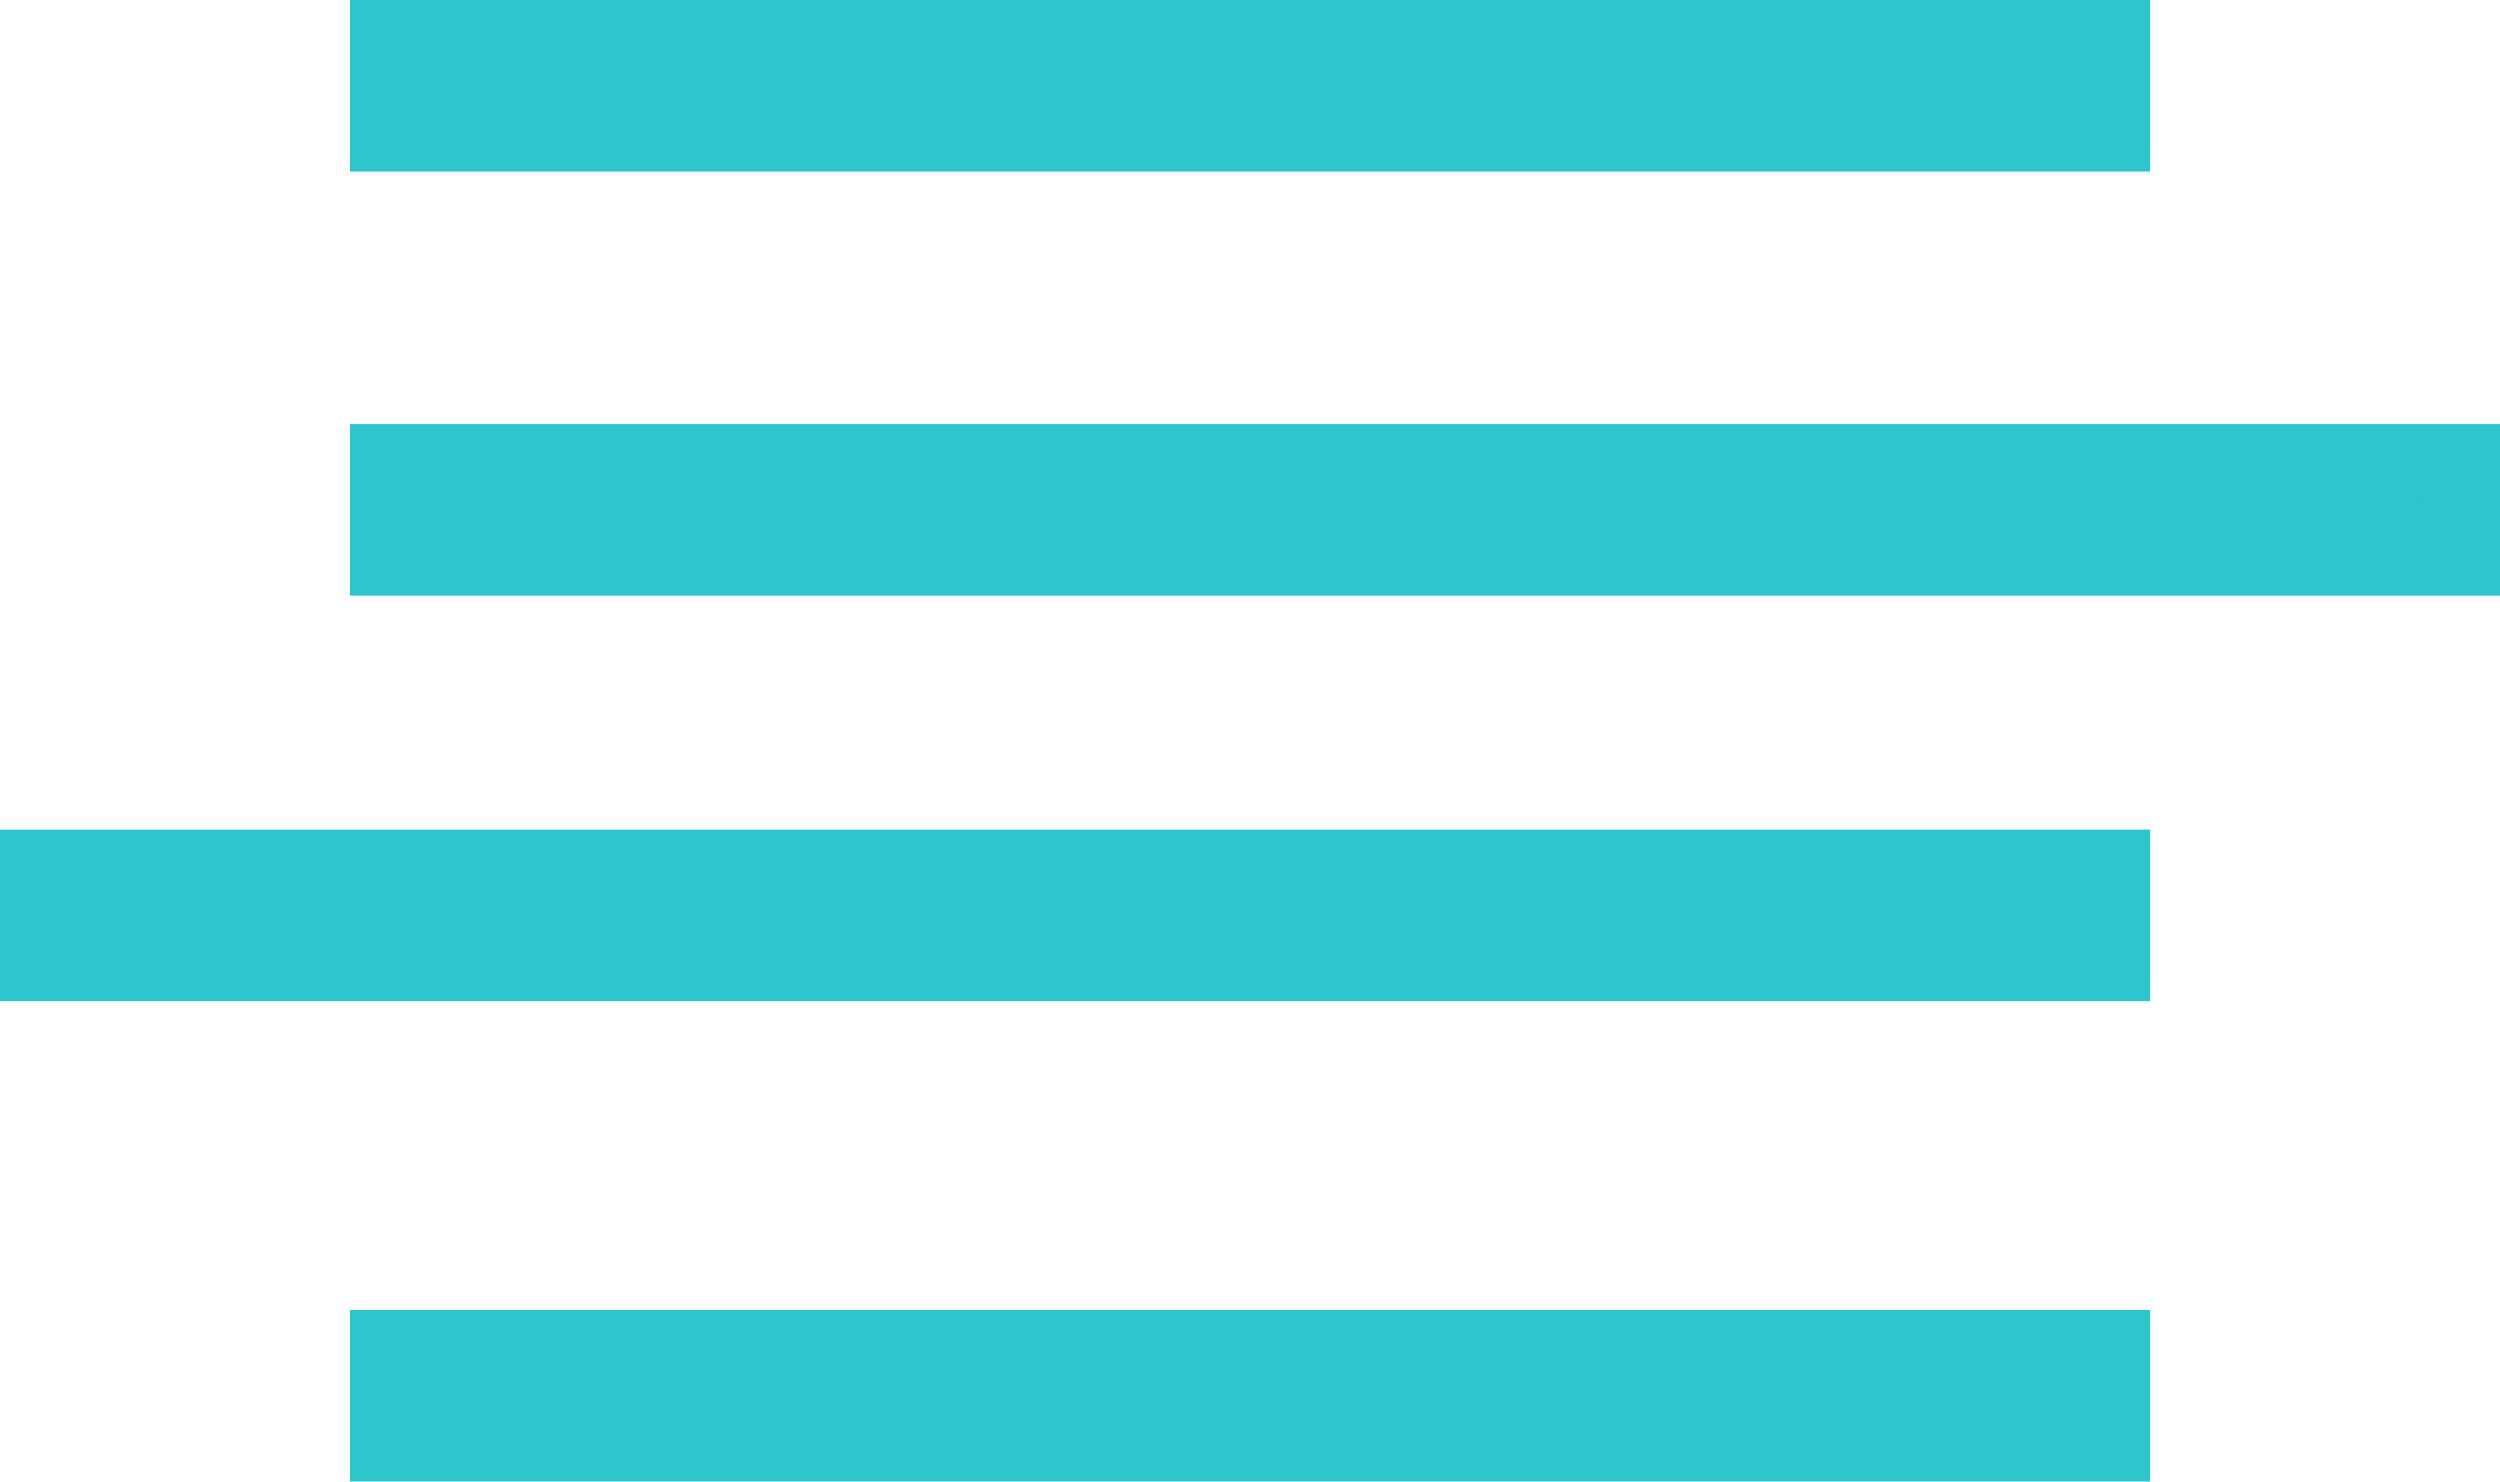
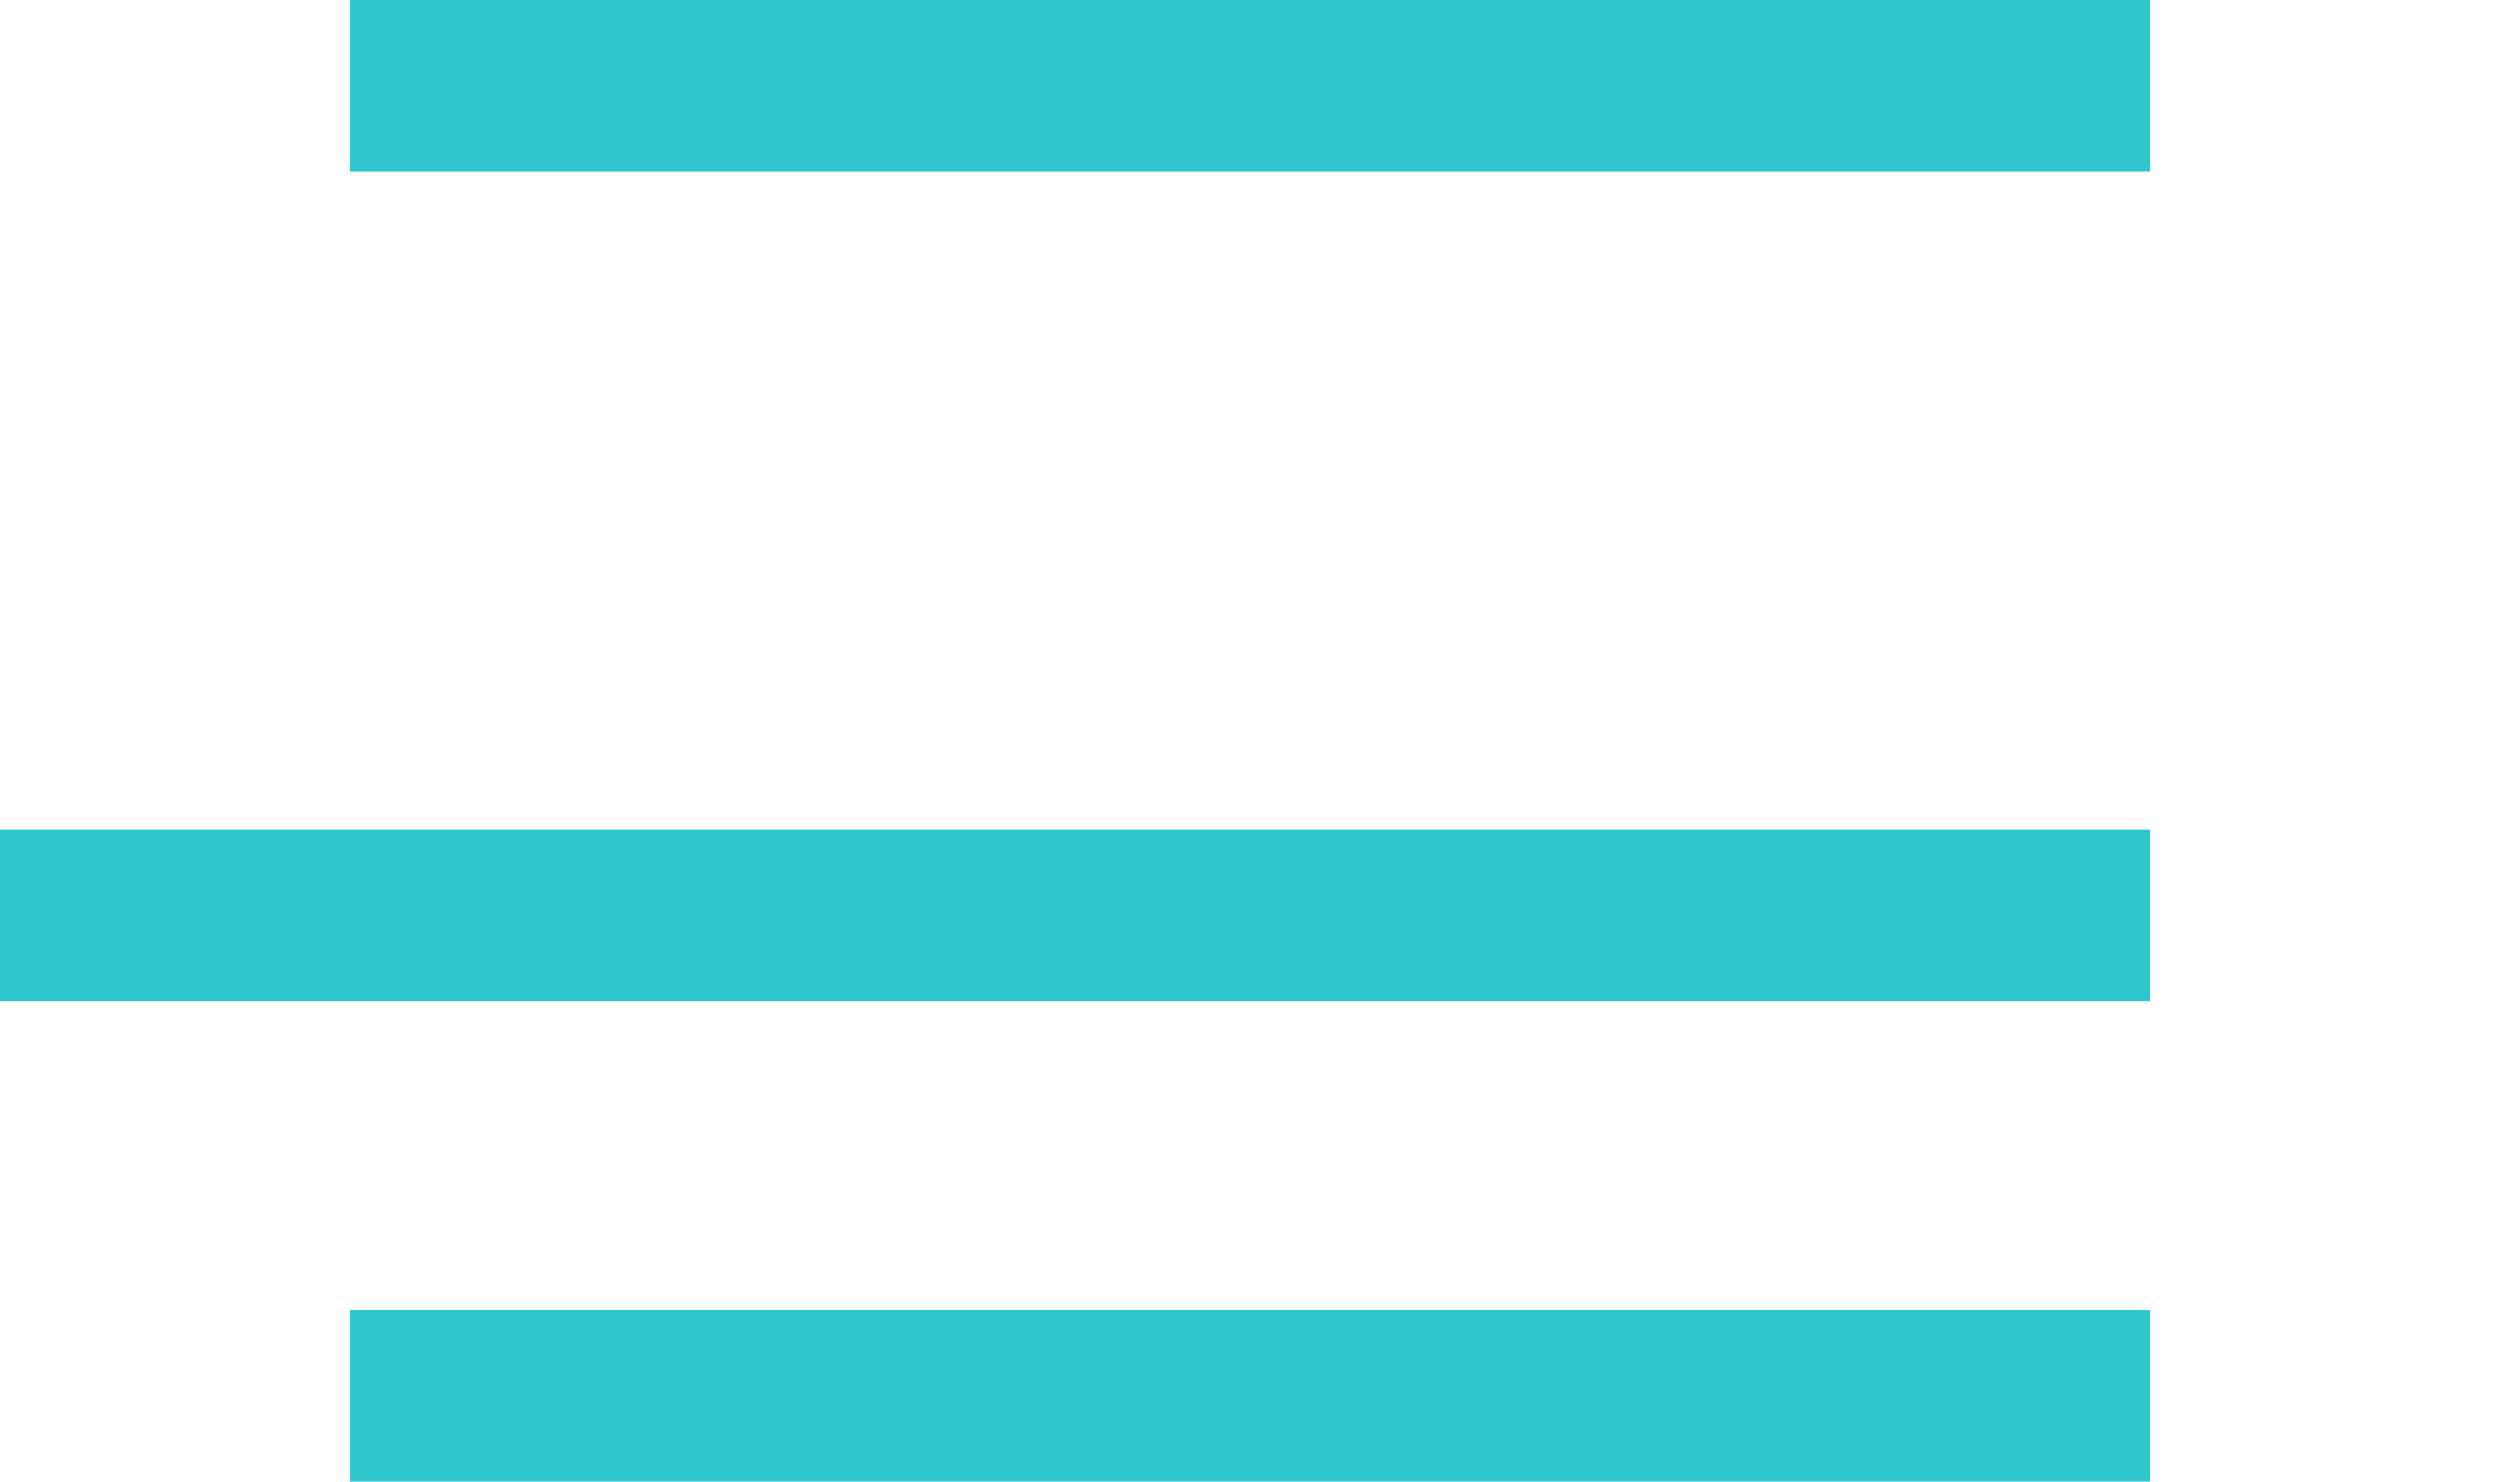
<svg xmlns="http://www.w3.org/2000/svg" width="32.569" height="19.301" viewBox="0 0 32.569 19.301">
  <g id="Grupo_50" data-name="Grupo 50" transform="translate(0.5 0.5)">
    <g id="Grupo_49" data-name="Grupo 49" transform="translate(0 0)">
      <rect id="Retângulo_1507" data-name="Retângulo 1507" width="22.452" height="1.235" transform="translate(4.559 17.066)" fill="#2fc5cc" stroke="#2fc5cc" stroke-width="1" />
-       <rect id="Retângulo_1508" data-name="Retângulo 1508" width="27.011" height="1.235" transform="translate(4.559 5.525)" fill="#2fc5cc" stroke="#2fc5cc" stroke-width="1" />
      <rect id="Retângulo_1509" data-name="Retângulo 1509" width="27.011" height="1.235" transform="translate(0 10.808)" fill="#2fc5cc" stroke="#2fc5cc" stroke-width="1" />
      <rect id="Retângulo_1510" data-name="Retângulo 1510" width="22.452" height="1.235" transform="translate(4.559)" fill="#2fc5cc" stroke="#2fc5cc" stroke-width="1" />
    </g>
  </g>
</svg>